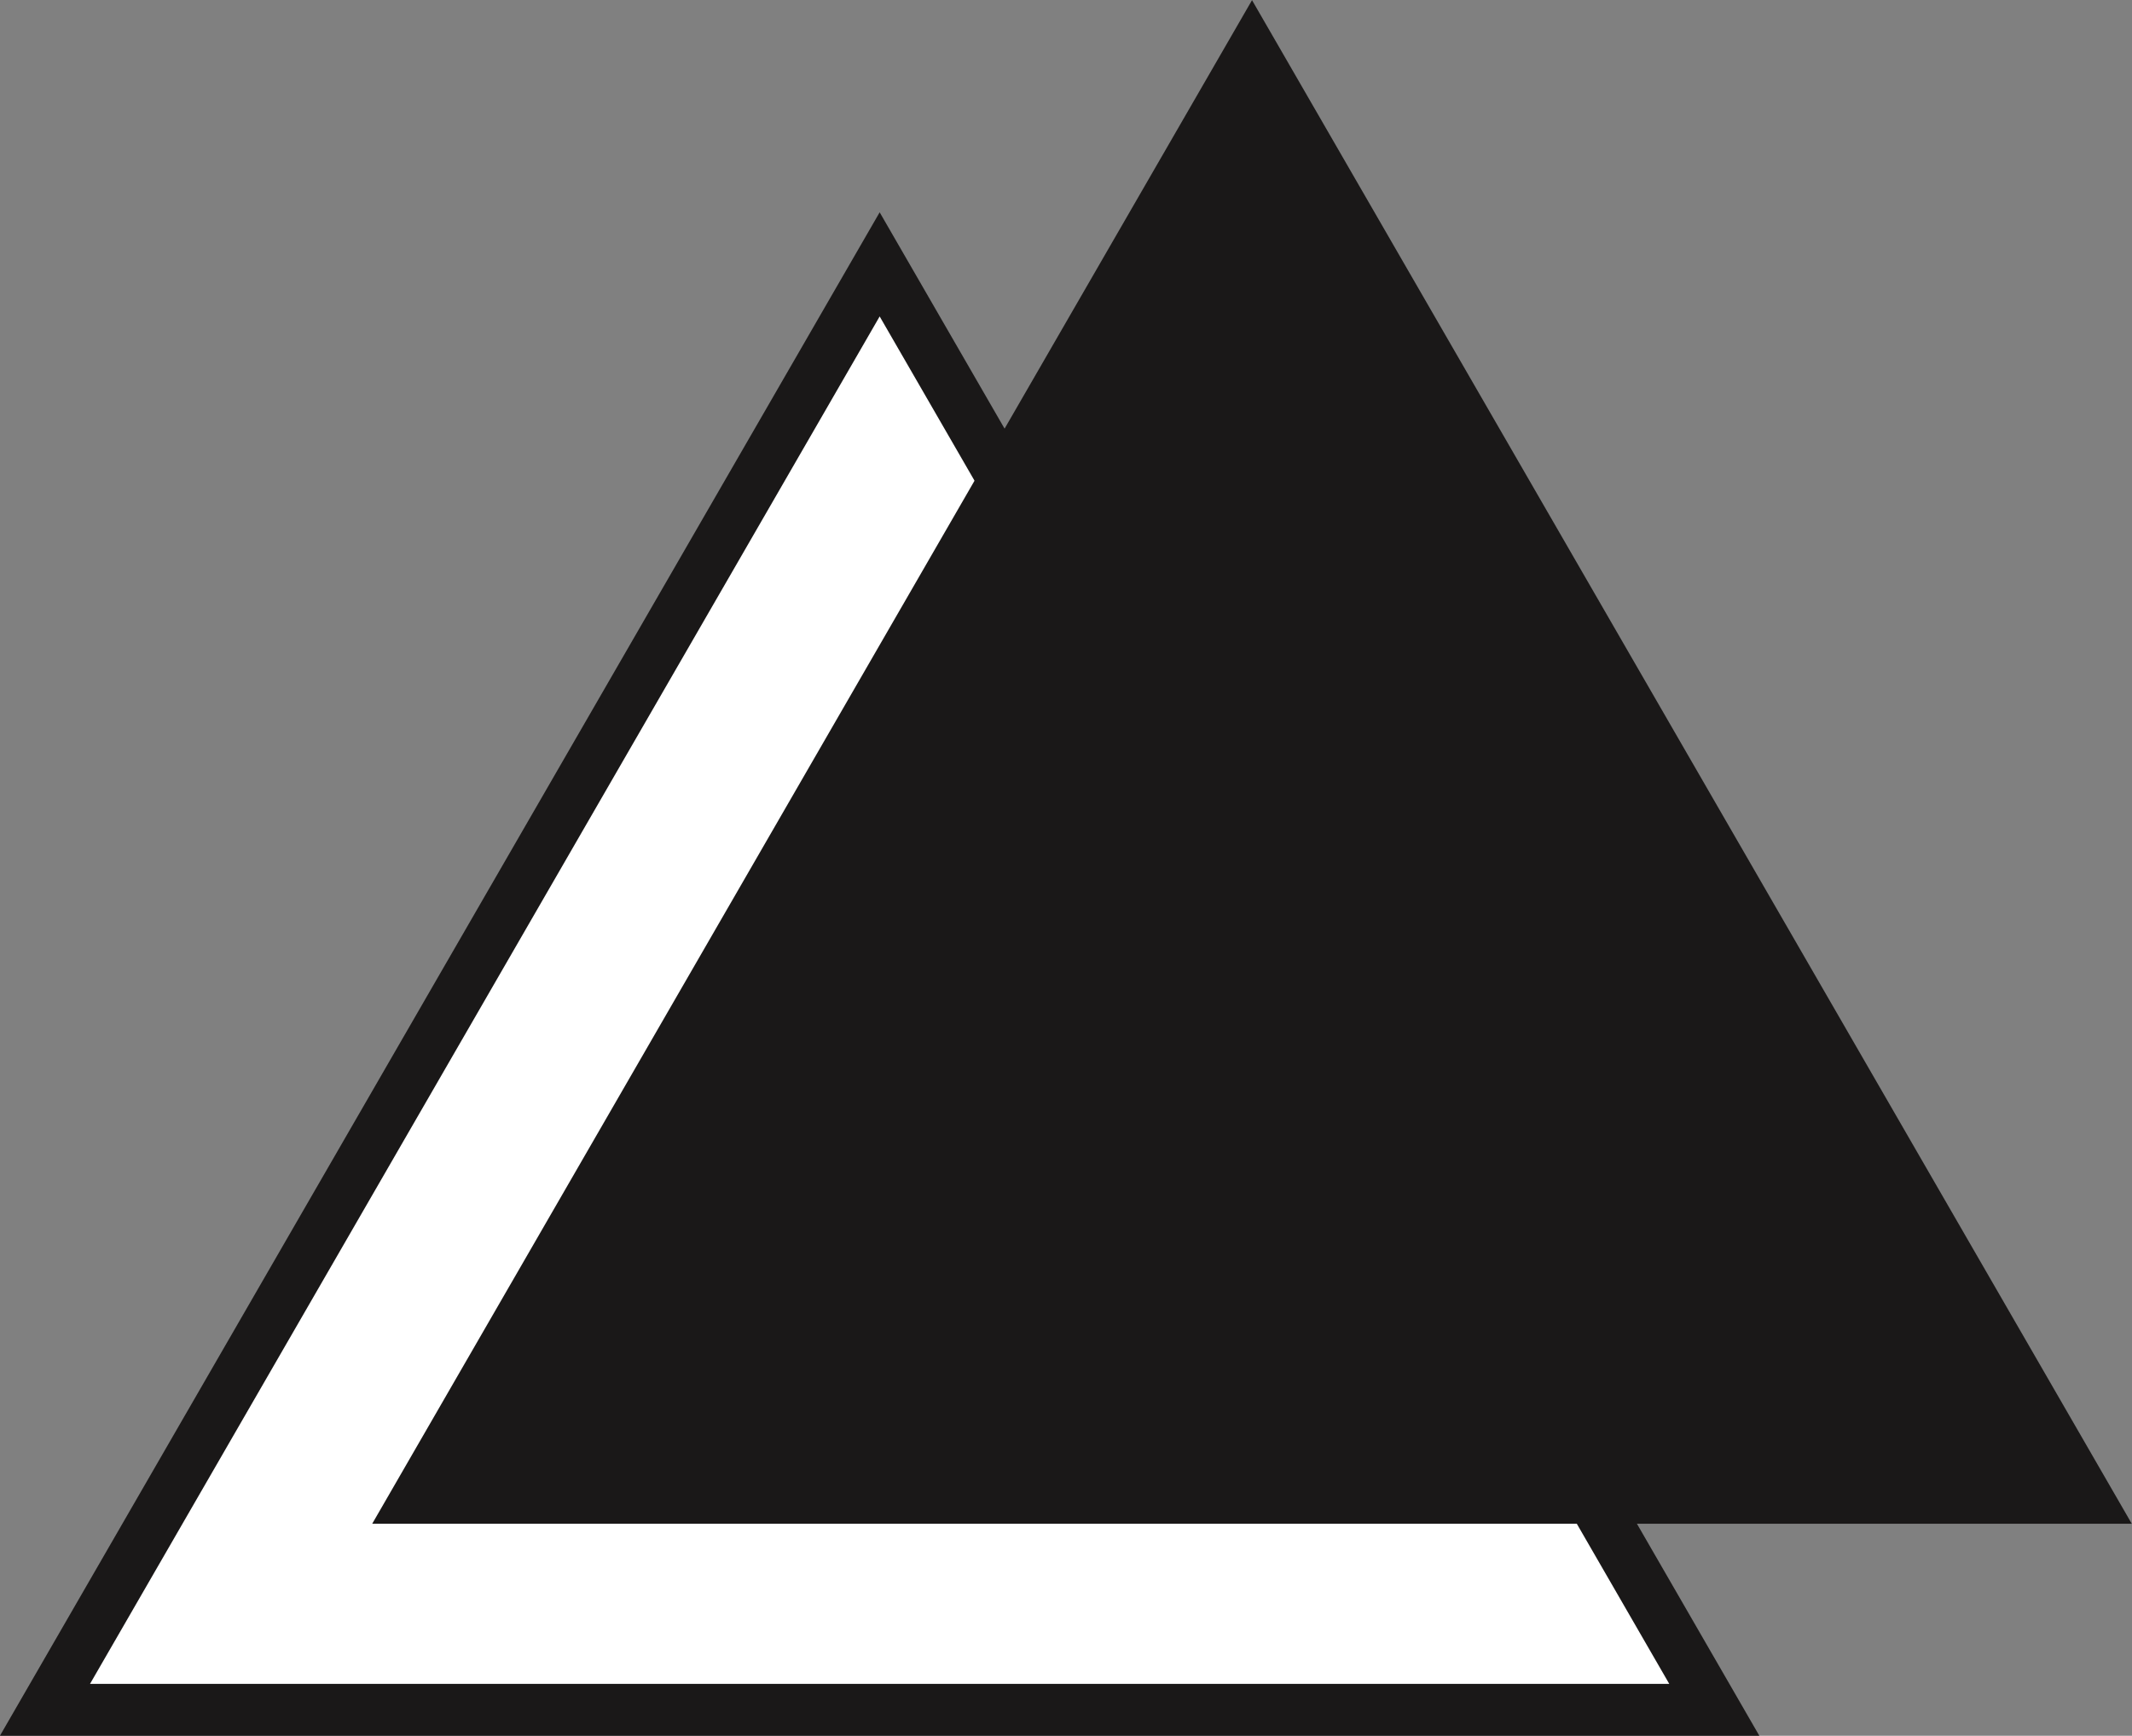
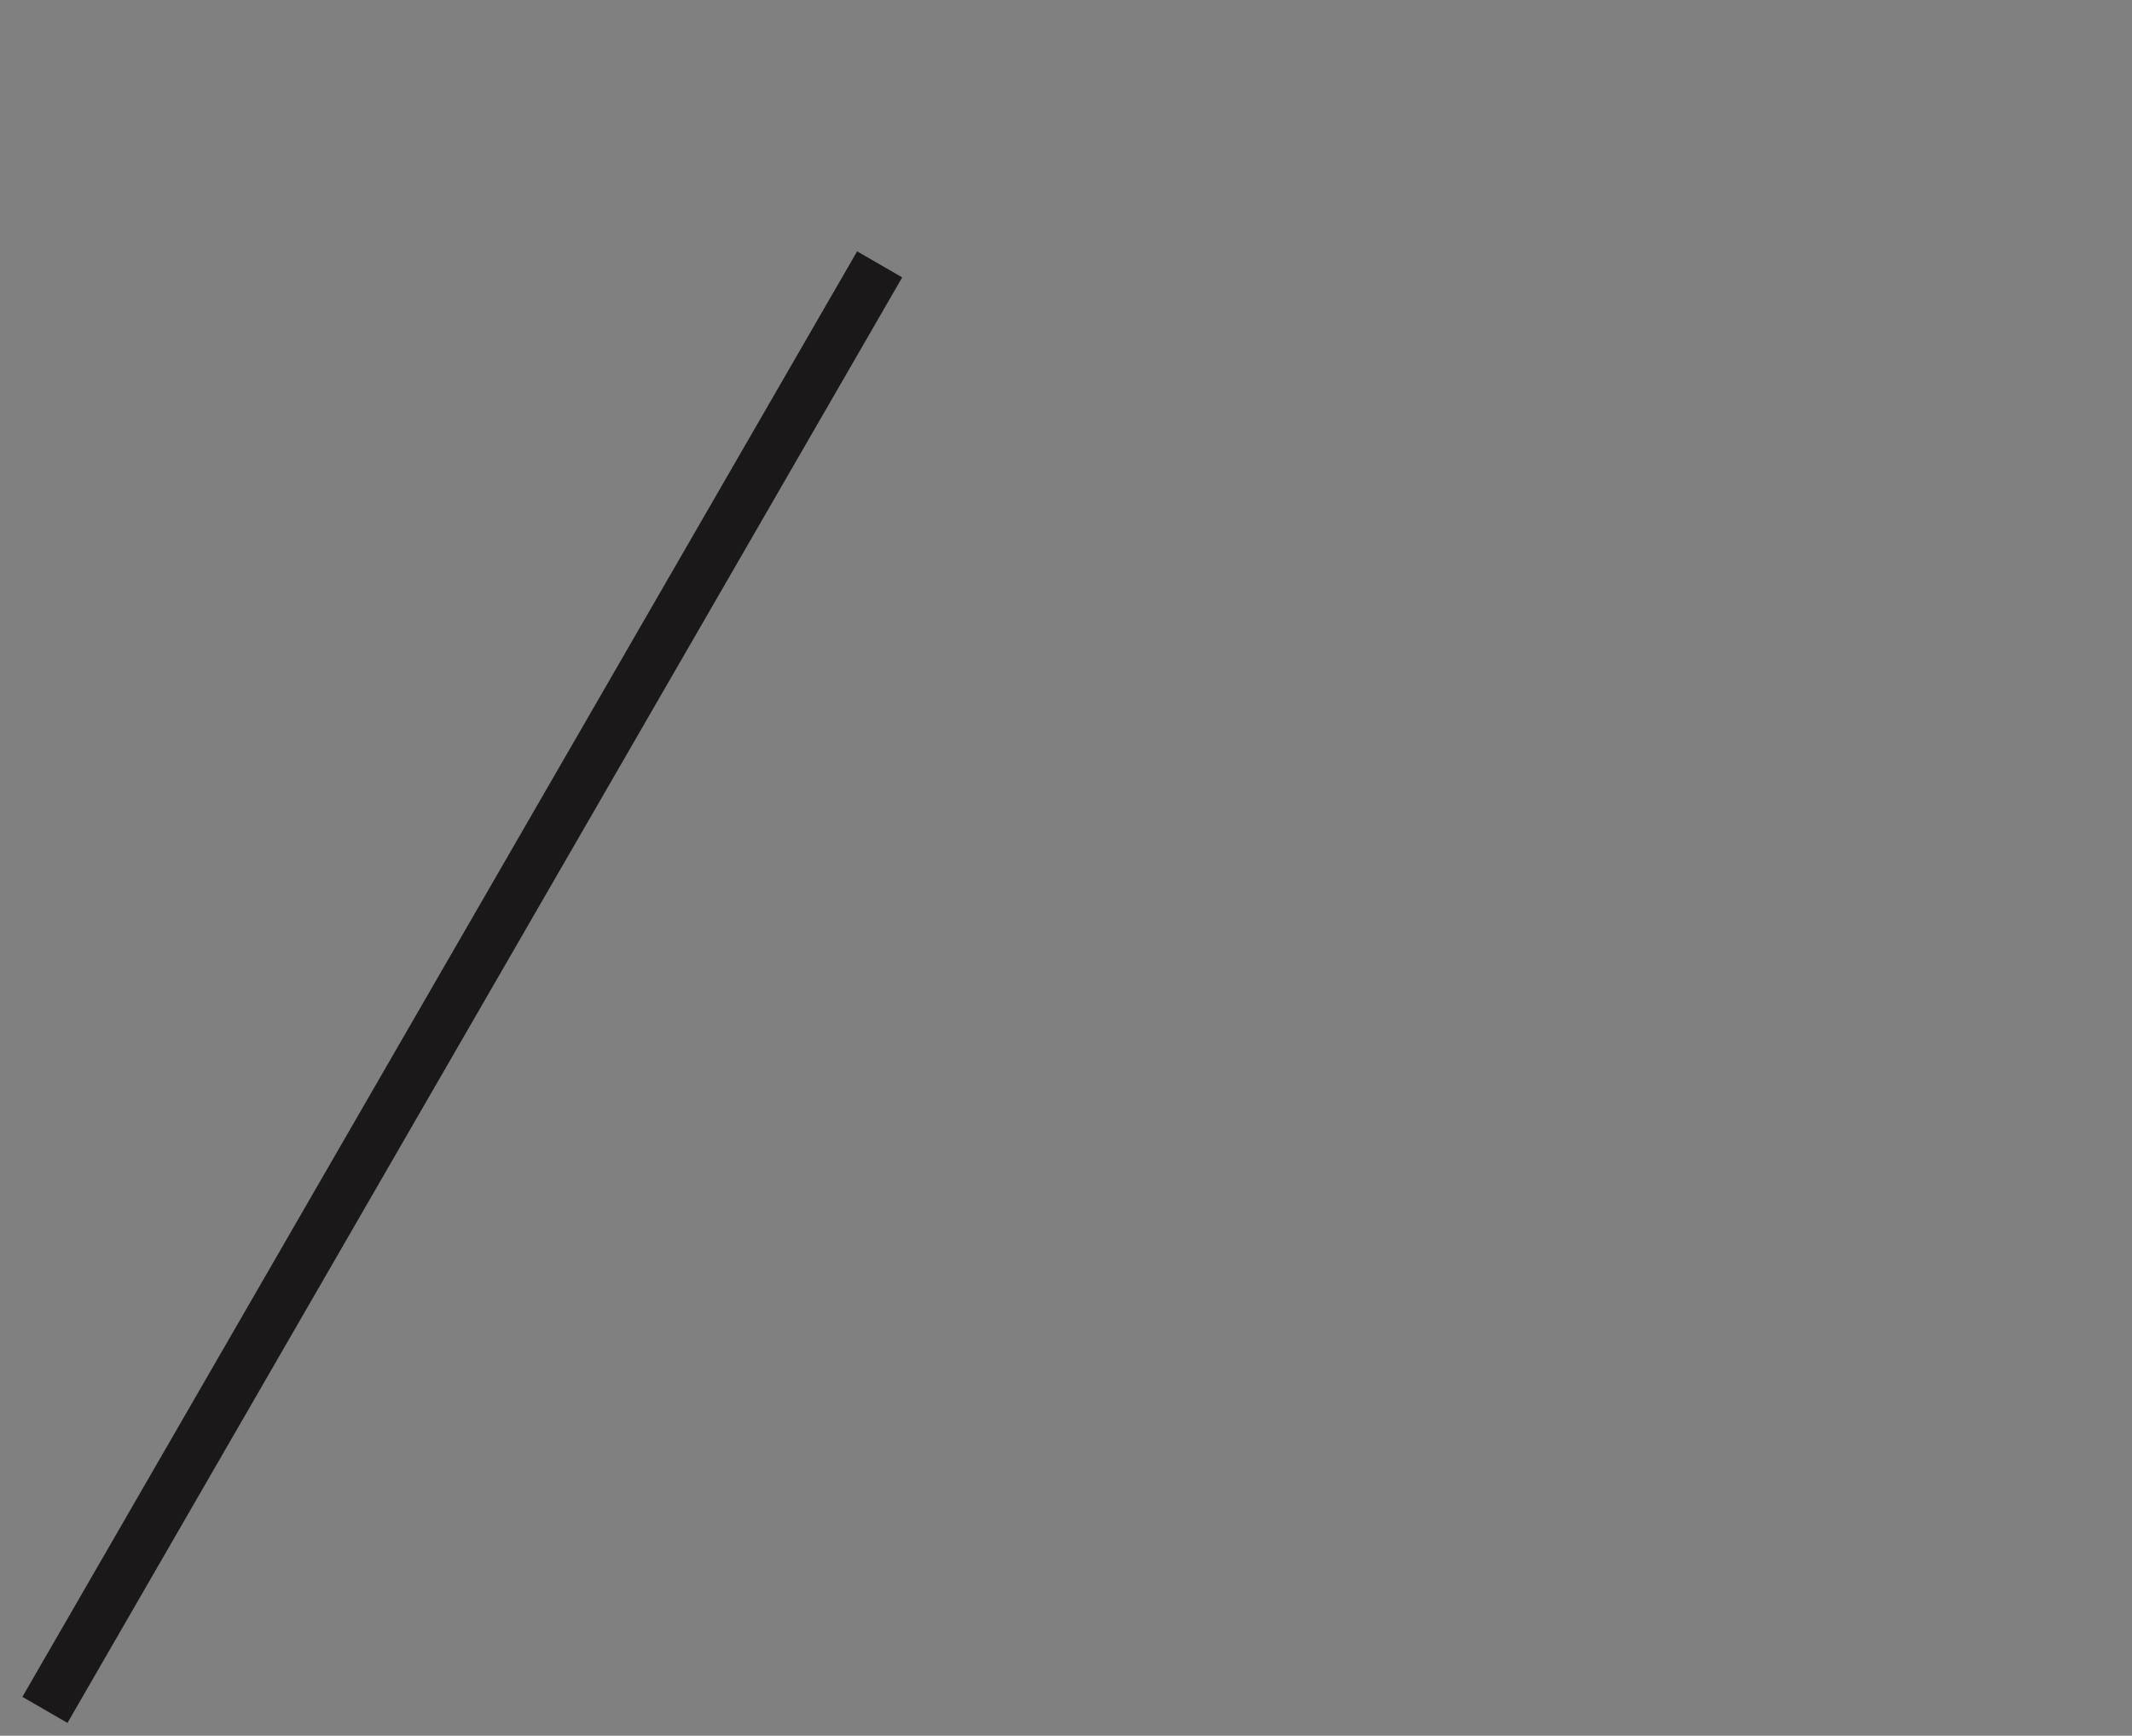
<svg xmlns="http://www.w3.org/2000/svg" width="40.945" height="33.341" viewBox="0 0 40.945 33.341" style="opacity: 1; visibility: visible; display: inline;" transform-origin="20.469px 16.664px" display="inline" data-level="231" tenwebX_tlevel="8">
  <rect x="0" y="0" width="40.945" height="33.341" fill="#808080" stroke="none" />
  <g data-name="Group 178" transform="translate(-184.827 -126.383)" style="opacity: 1; visibility: visible; display: inline; transform: translate(-50%, -50%) matrix(1, 0, 0, 1, -184.83, -126.38) translate(50%, 50%); transform-origin: center center;" data-level="315">
-     <path data-name="Path 153" d="M201.724,131.458l-16.031,27.766h32.061Z" stroke="#1a1818" stroke-miterlimit="10" stroke-width="1" style="opacity:1;stroke-width:1px;stroke-linecap:butt;stroke-linejoin:miter;stroke:rgb(26, 24, 24);transform-origin:0px 0px;display:inline;" data-level="316" fill="rgb(255, 255, 255)" />
-     <path data-name="Path 154" d="M208.875,127.383l-16.031,27.766h32.061Z" stroke="#1a1818" stroke-miterlimit="10" stroke-width="1" style="opacity:1;stroke-width:1px;stroke-linecap:butt;stroke-linejoin:miter;stroke:rgb(26, 24, 24);transform-origin:0px 0px;display:inline;" data-level="317" fill="rgb(26, 24, 24)" />
+     <path data-name="Path 153" d="M201.724,131.458l-16.031,27.766Z" stroke="#1a1818" stroke-miterlimit="10" stroke-width="1" style="opacity:1;stroke-width:1px;stroke-linecap:butt;stroke-linejoin:miter;stroke:rgb(26, 24, 24);transform-origin:0px 0px;display:inline;" data-level="316" fill="rgb(255, 255, 255)" />
  </g>
</svg>